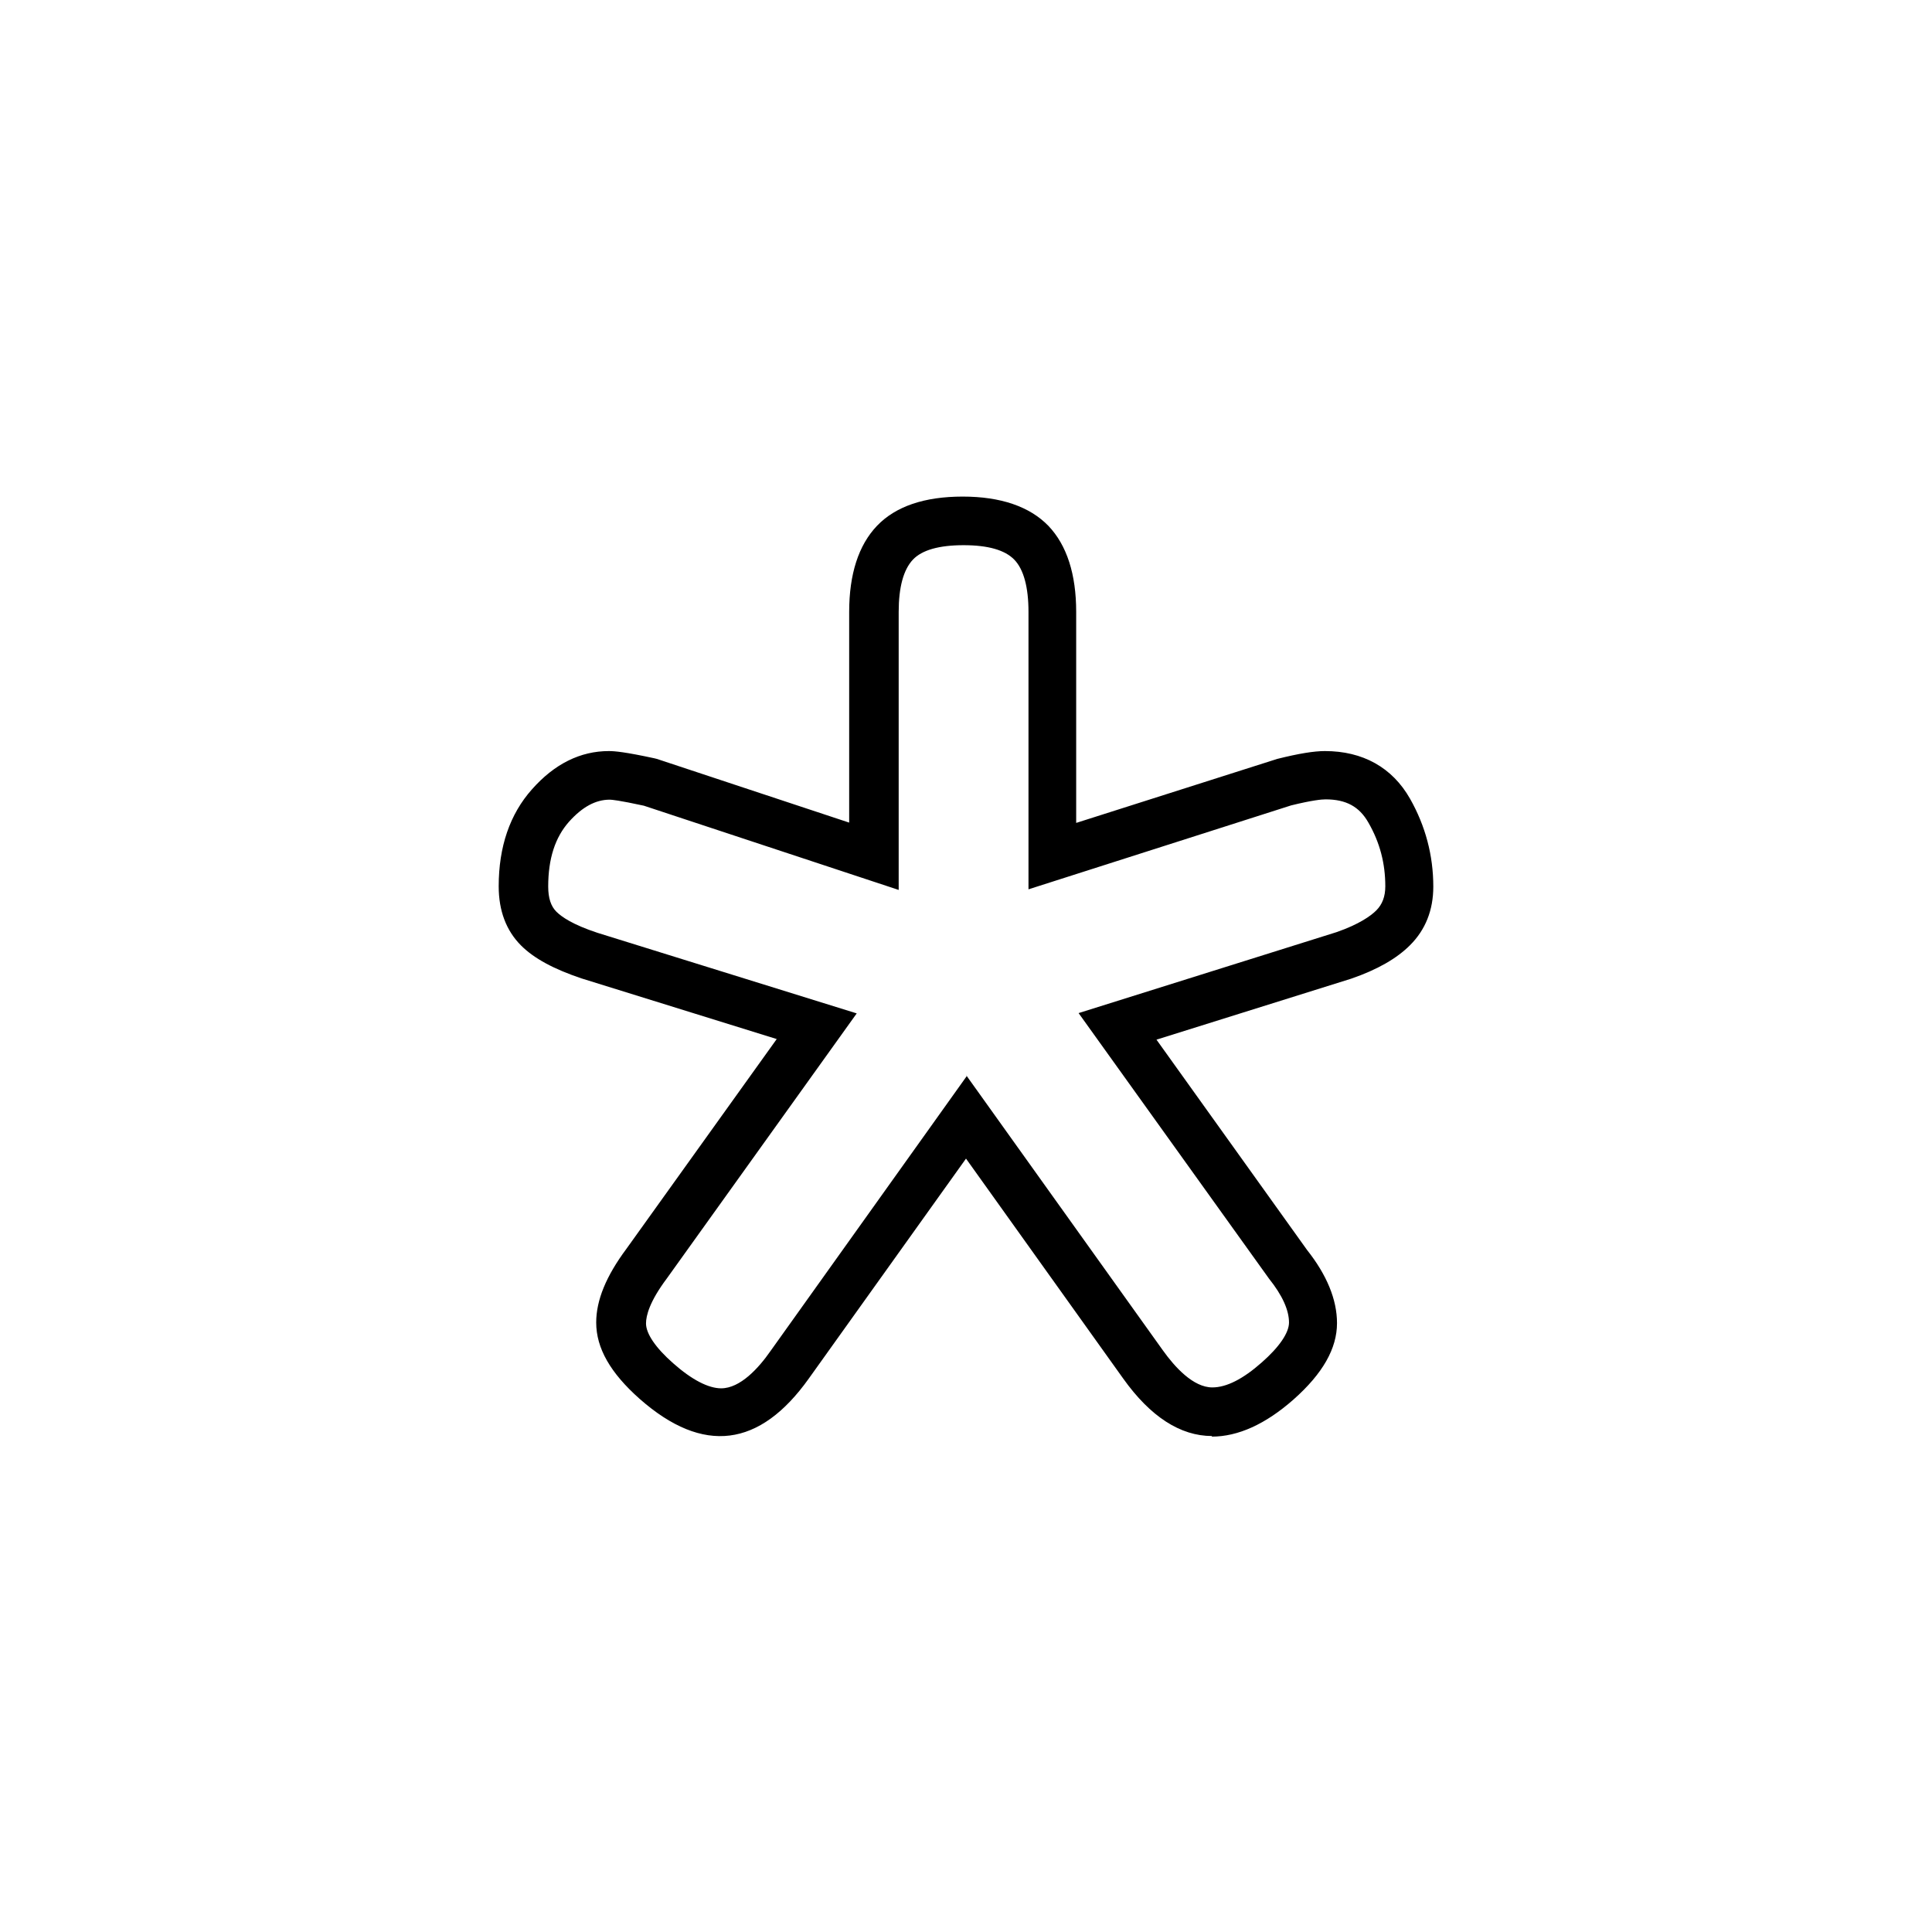
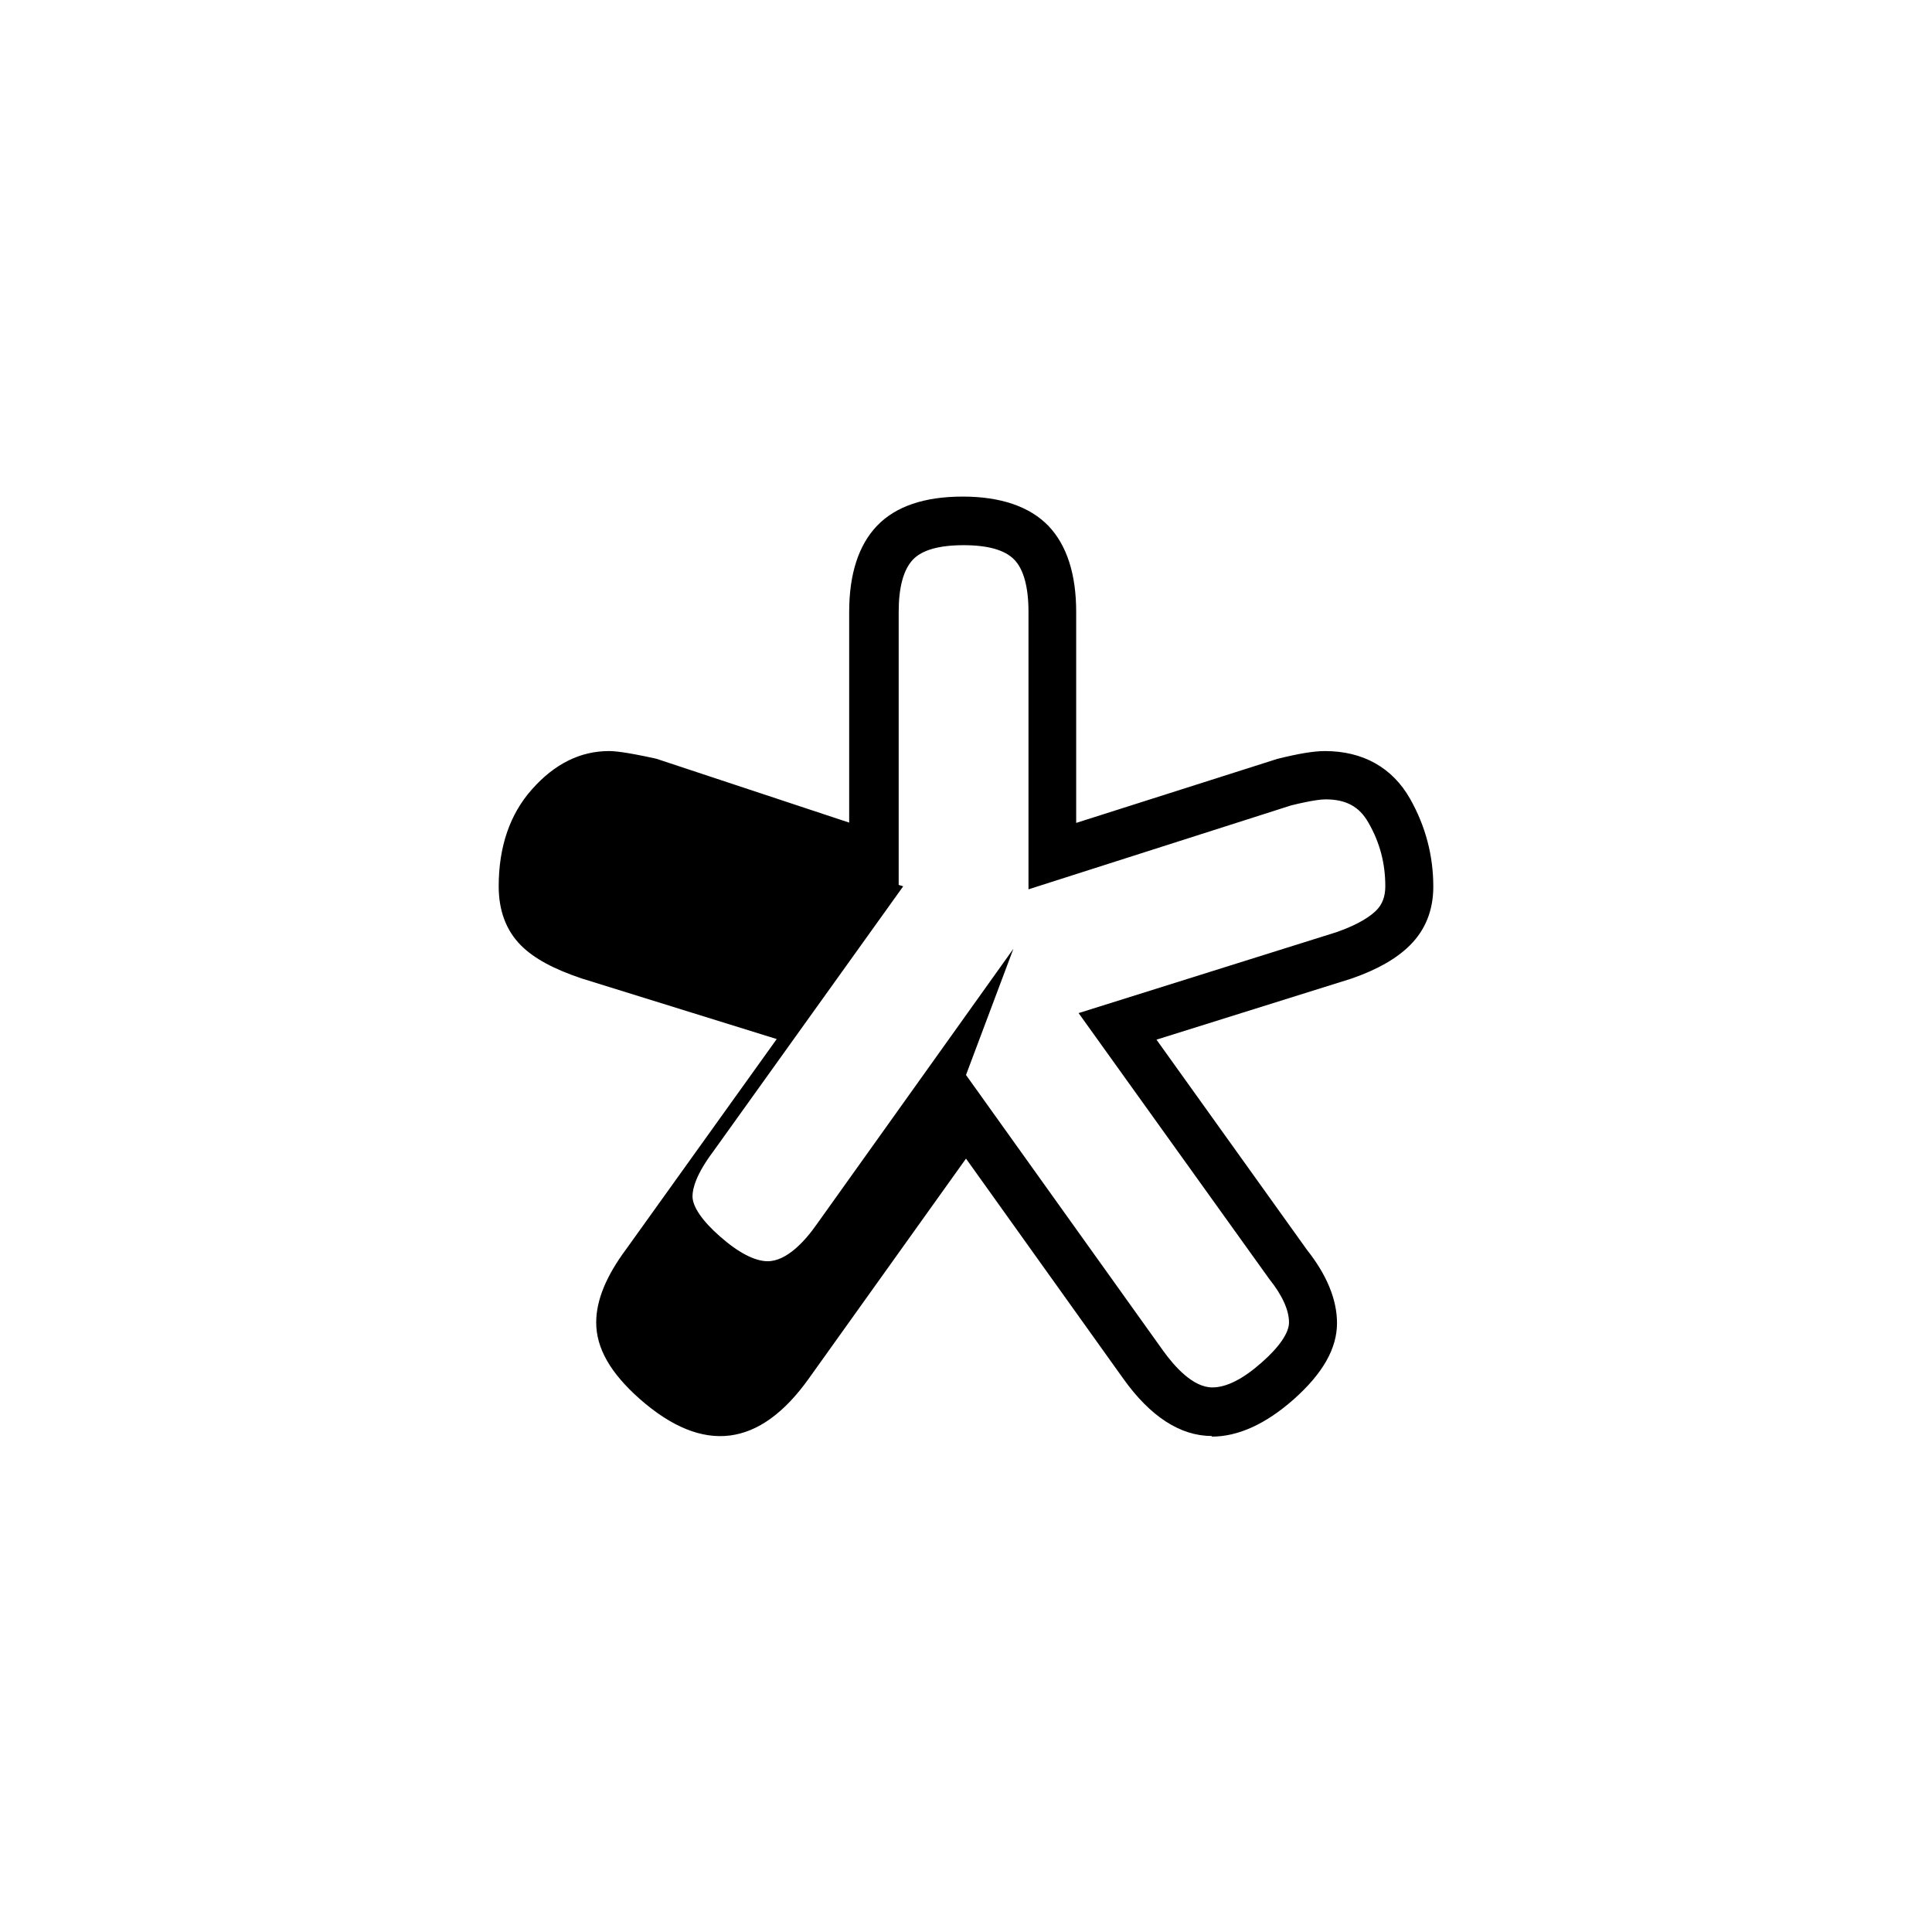
<svg xmlns="http://www.w3.org/2000/svg" id="Warstwa_1" viewBox="0 0 64 64">
-   <path d="m40.15,47.57c-1.05,0-2.04-.64-2.94-1.9l-5.21-7.29-5.21,7.29c-1.62,2.27-3.49,2.53-5.6.67-.97-.86-1.44-1.68-1.44-2.53,0-.74.33-1.54,1-2.44l4.98-6.95-6.47-2.01c-.92-.31-1.57-.66-2-1.09-.49-.49-.74-1.15-.74-1.96,0-1.31.37-2.39,1.1-3.21.75-.85,1.61-1.27,2.55-1.27.19,0,.54.03,1.51.24l.08.02,6.37,2.11v-6.98c0-1.25.31-2.21.92-2.85.62-.65,1.58-.97,2.84-.97s2.22.33,2.84.97c.61.64.92,1.6.92,2.85v6.99l6.66-2.12c.72-.18,1.22-.26,1.58-.26,1.25,0,2.23.54,2.82,1.58.51.9.77,1.88.77,2.91,0,.78-.26,1.43-.77,1.94-.44.44-1.08.81-1.95,1.11l-6.45,2.02,4.99,6.97c.65.82.99,1.64.99,2.42,0,.84-.47,1.67-1.44,2.53-.93.82-1.84,1.23-2.71,1.23Zm-8.15-11.96l6.52,9.12c.4.56,1.01,1.23,1.64,1.23.47,0,1.02-.28,1.64-.83h0c.58-.51.9-.98.9-1.32,0-.41-.22-.9-.66-1.45l-6.31-8.8,8.54-2.68c.75-.26,1.14-.54,1.32-.72.2-.2.3-.46.3-.8,0-.76-.18-1.45-.56-2.11-.3-.53-.74-.77-1.42-.77-.13,0-.45.03-1.14.2l-8.7,2.78v-9.19c0-.82-.16-1.41-.47-1.73-.31-.32-.87-.48-1.68-.48s-1.38.16-1.68.48c-.31.33-.47.91-.47,1.73v9.21l-8.44-2.79c-.83-.18-1.07-.2-1.13-.2-.47,0-.91.24-1.35.73-.46.52-.69,1.22-.69,2.15,0,.38.09.65.27.83.17.17.54.43,1.36.7l8.59,2.67-6.29,8.78c-.57.76-.69,1.23-.69,1.49,0,.34.32.81.9,1.32.62.55,1.17.83,1.59.83.63,0,1.24-.67,1.63-1.23l6.51-9.12Z" />
+   <path d="m40.15,47.57c-1.05,0-2.04-.64-2.94-1.9l-5.21-7.29-5.21,7.29c-1.62,2.27-3.49,2.53-5.6.67-.97-.86-1.44-1.68-1.44-2.53,0-.74.33-1.54,1-2.44l4.98-6.95-6.47-2.01c-.92-.31-1.57-.66-2-1.09-.49-.49-.74-1.15-.74-1.96,0-1.31.37-2.39,1.1-3.21.75-.85,1.61-1.27,2.55-1.27.19,0,.54.03,1.51.24l.08.02,6.37,2.11v-6.98c0-1.25.31-2.21.92-2.85.62-.65,1.58-.97,2.84-.97s2.22.33,2.84.97c.61.64.92,1.6.92,2.85v6.99l6.66-2.12c.72-.18,1.22-.26,1.58-.26,1.25,0,2.23.54,2.82,1.58.51.9.77,1.88.77,2.91,0,.78-.26,1.43-.77,1.94-.44.44-1.08.81-1.95,1.11l-6.45,2.02,4.99,6.97c.65.82.99,1.64.99,2.42,0,.84-.47,1.67-1.44,2.53-.93.82-1.84,1.23-2.71,1.23Zm-8.15-11.96l6.52,9.12c.4.56,1.01,1.23,1.64,1.23.47,0,1.02-.28,1.64-.83h0c.58-.51.9-.98.9-1.32,0-.41-.22-.9-.66-1.45l-6.31-8.8,8.54-2.68c.75-.26,1.14-.54,1.32-.72.2-.2.3-.46.3-.8,0-.76-.18-1.45-.56-2.11-.3-.53-.74-.77-1.42-.77-.13,0-.45.03-1.14.2l-8.7,2.78v-9.19c0-.82-.16-1.41-.47-1.73-.31-.32-.87-.48-1.68-.48s-1.38.16-1.68.48c-.31.33-.47.91-.47,1.73v9.21l-8.44-2.79l8.59,2.67-6.29,8.78c-.57.76-.69,1.23-.69,1.49,0,.34.32.81.9,1.32.62.55,1.17.83,1.59.83.63,0,1.24-.67,1.63-1.23l6.51-9.12Z" />
</svg>